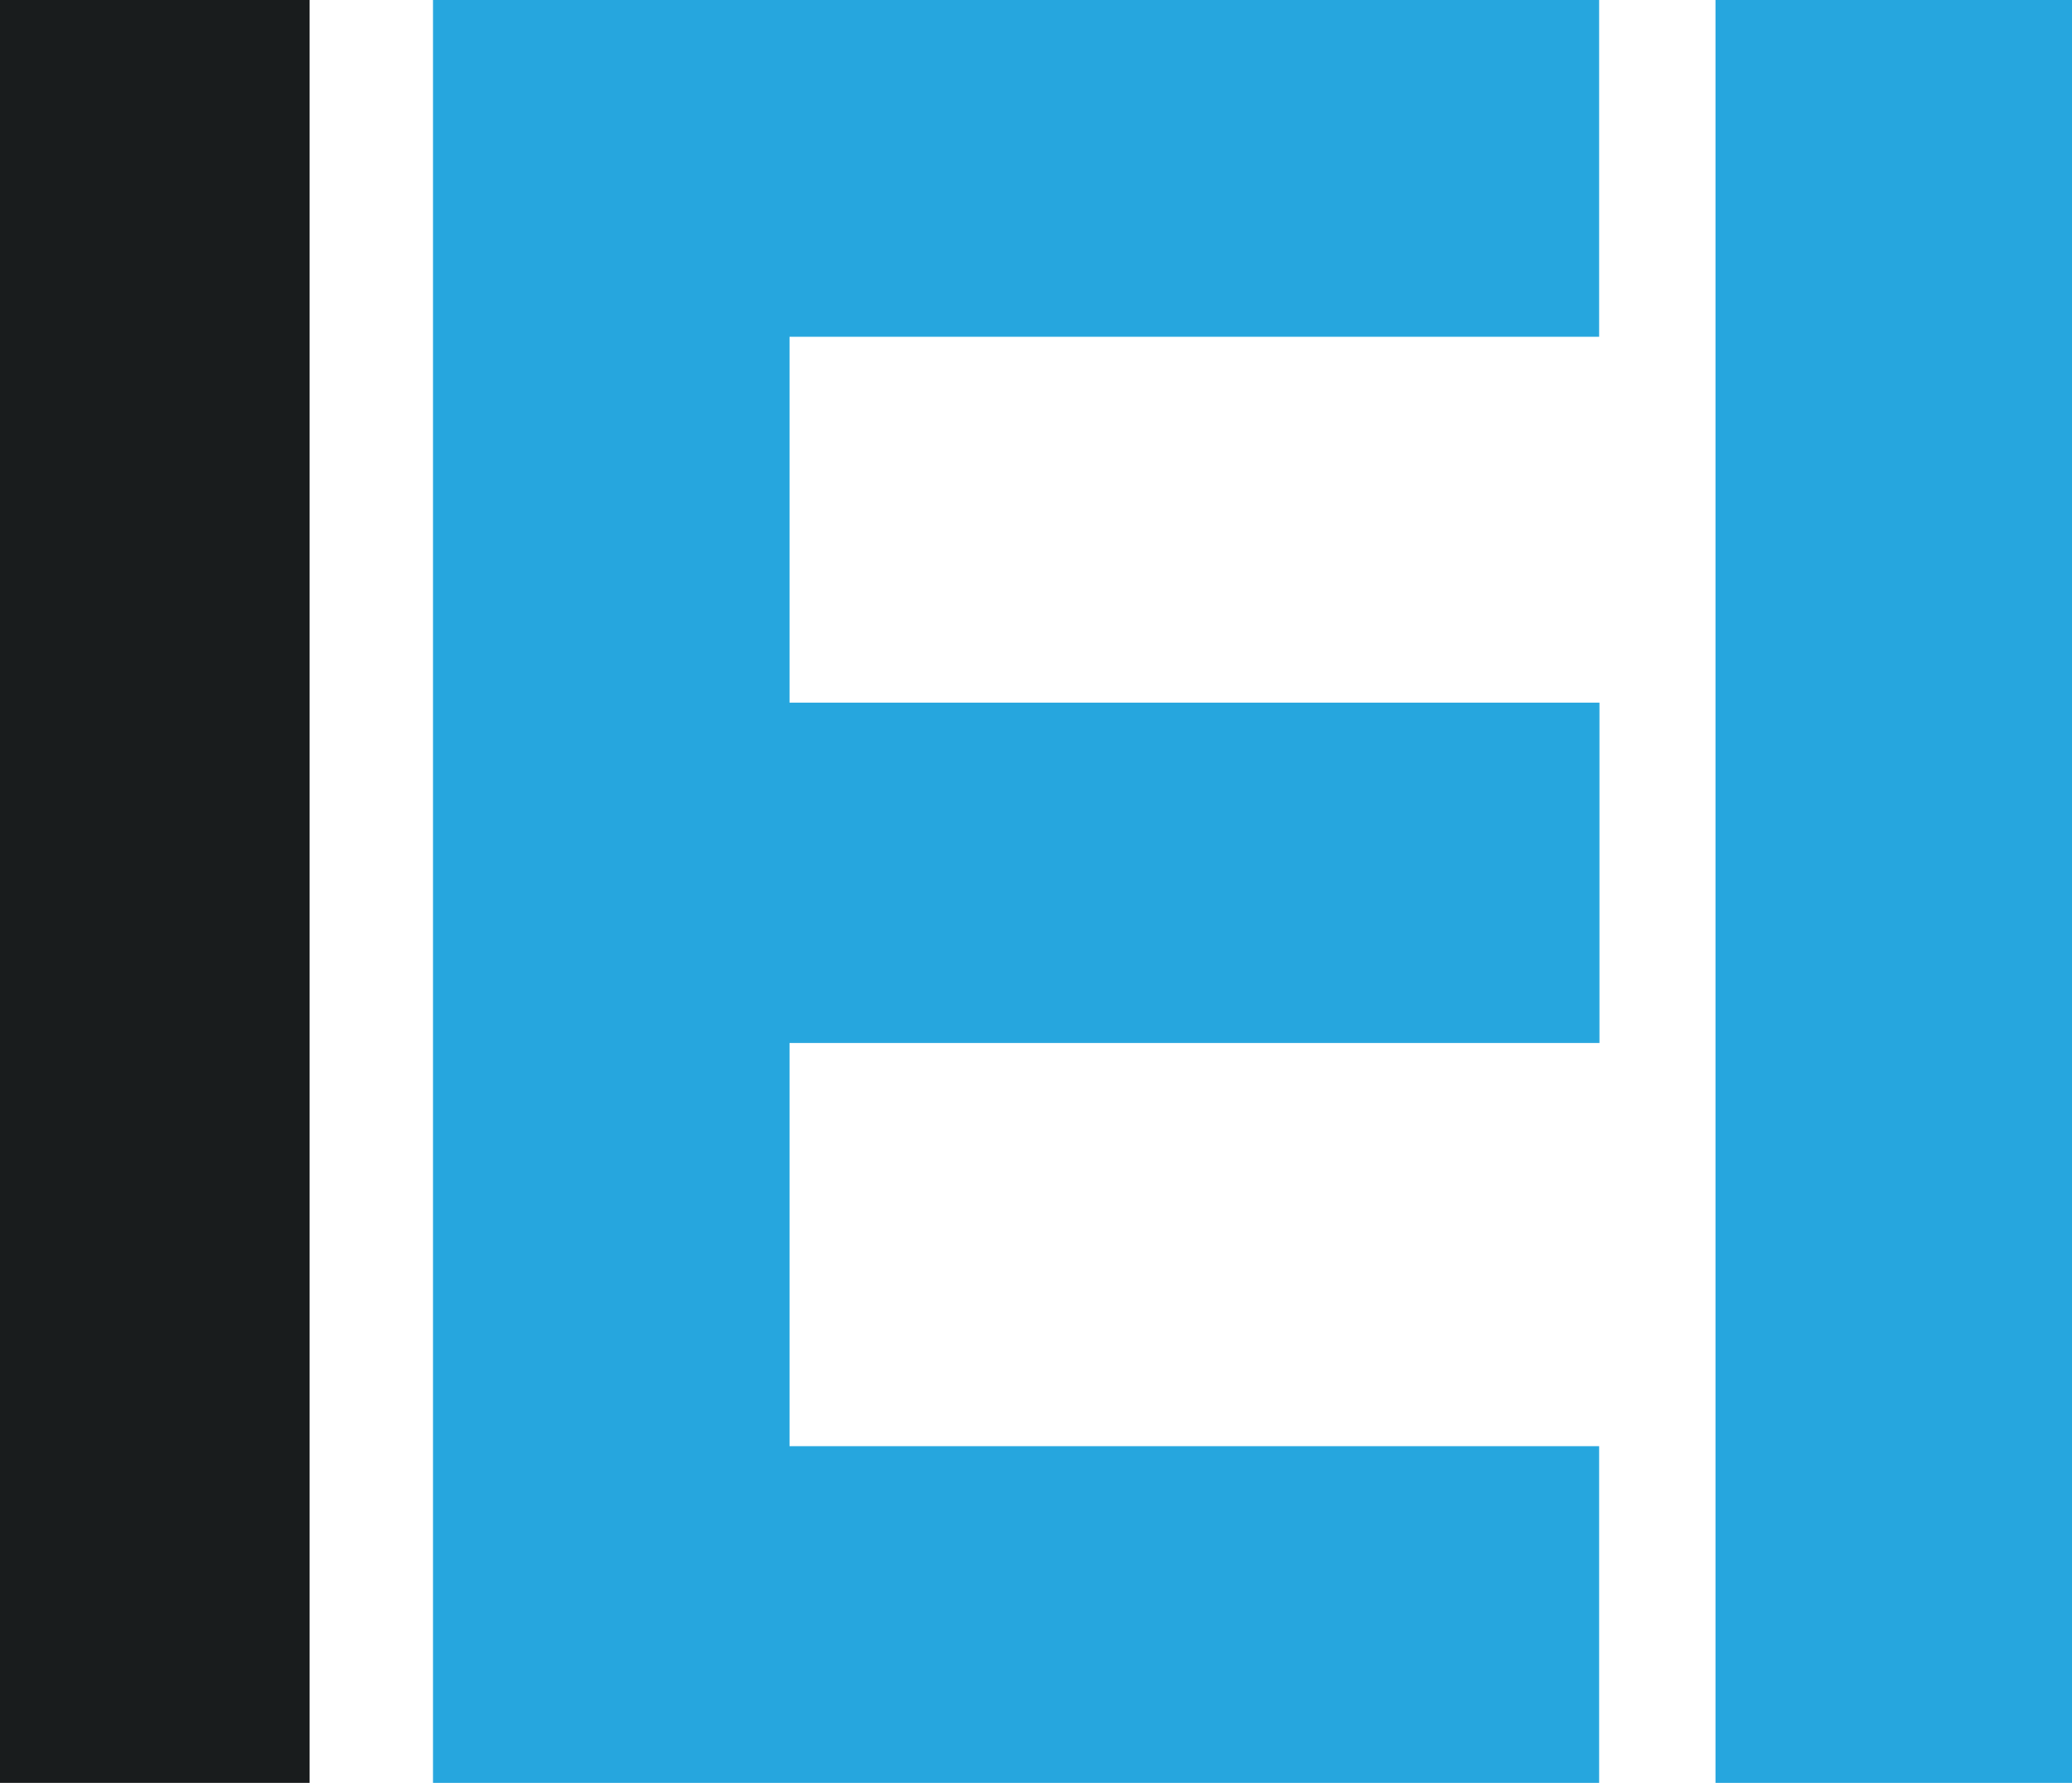
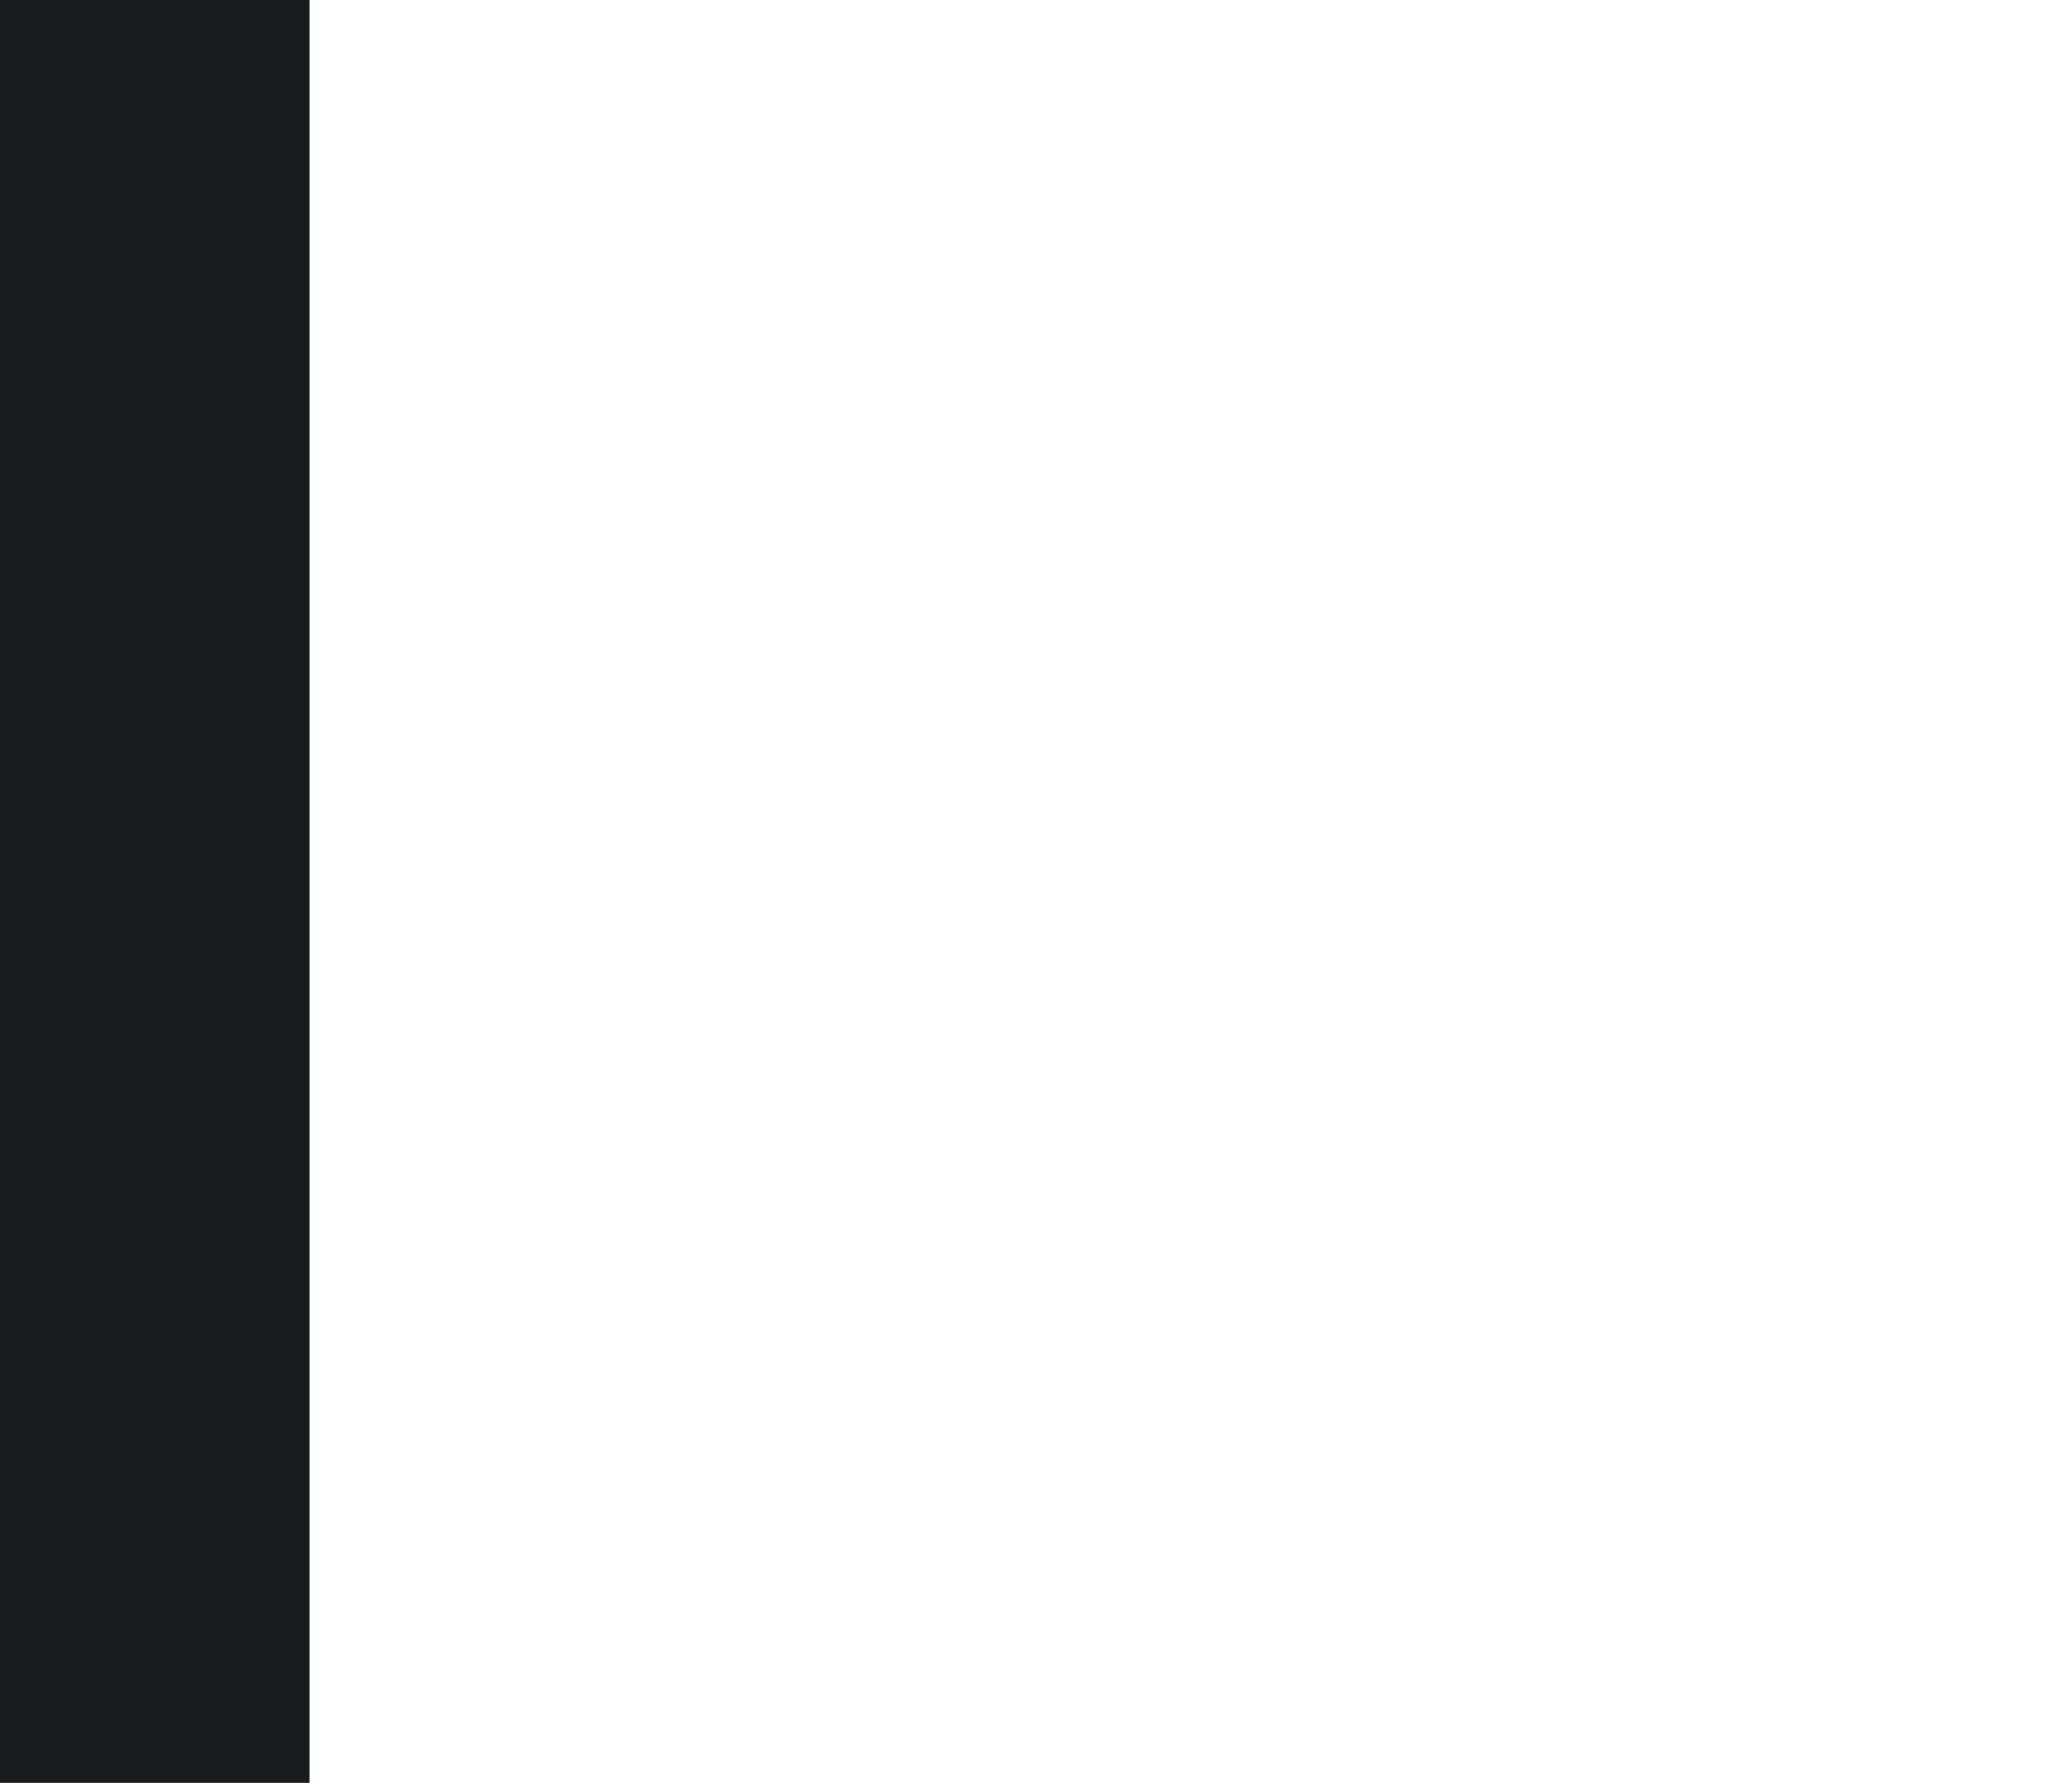
<svg xmlns="http://www.w3.org/2000/svg" id="Group_848" data-name="Group 848" width="48.863" height="42.039" viewBox="0 0 48.863 42.039">
  <rect id="Rectangle_782" data-name="Rectangle 782" width="7.301" height="42.039" transform="translate(0 0)" fill="#191c1d" />
-   <rect id="Rectangle_783" data-name="Rectangle 783" width="8.408" height="42.039" transform="translate(40.455 0)" fill="#26a6de" />
-   <path id="Path_3611" data-name="Path 3611" d="M12.461,0V42.039h27.5V34.1H20.869V24.592h19.1V16.568h-19.1V7.941H39.961V0Z" transform="translate(-2.25)" fill="#26a6de" />
</svg>